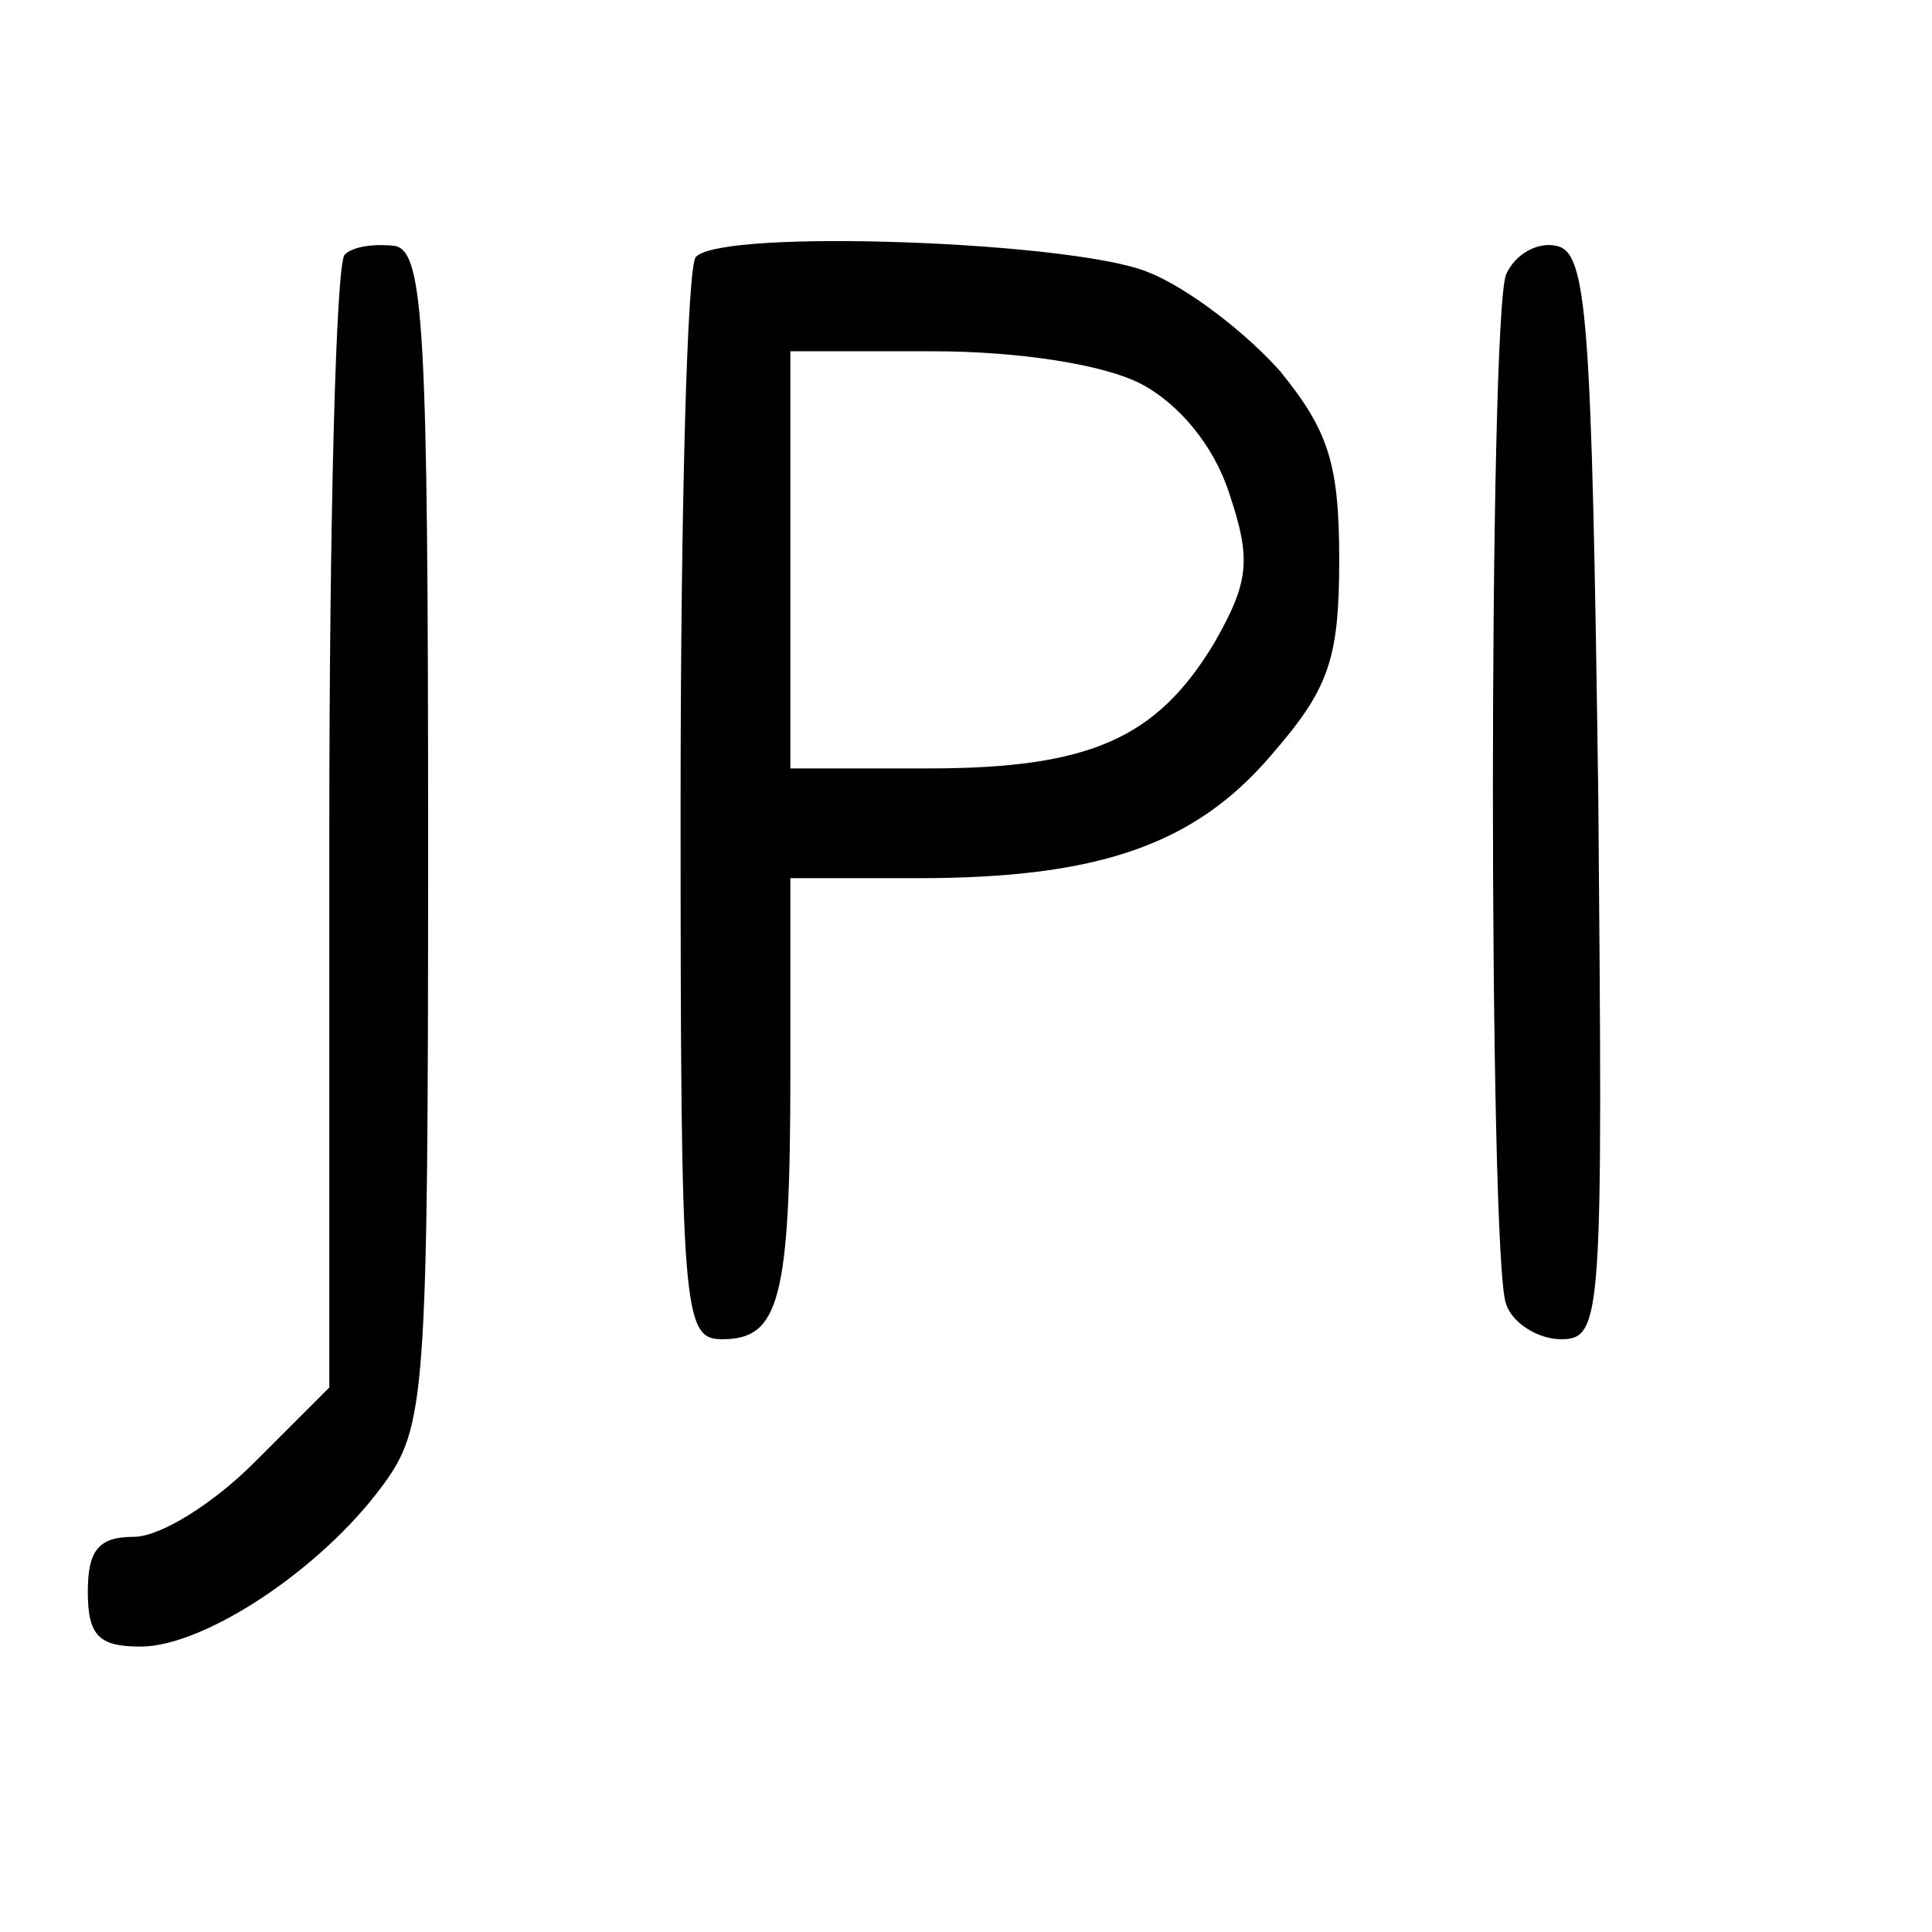
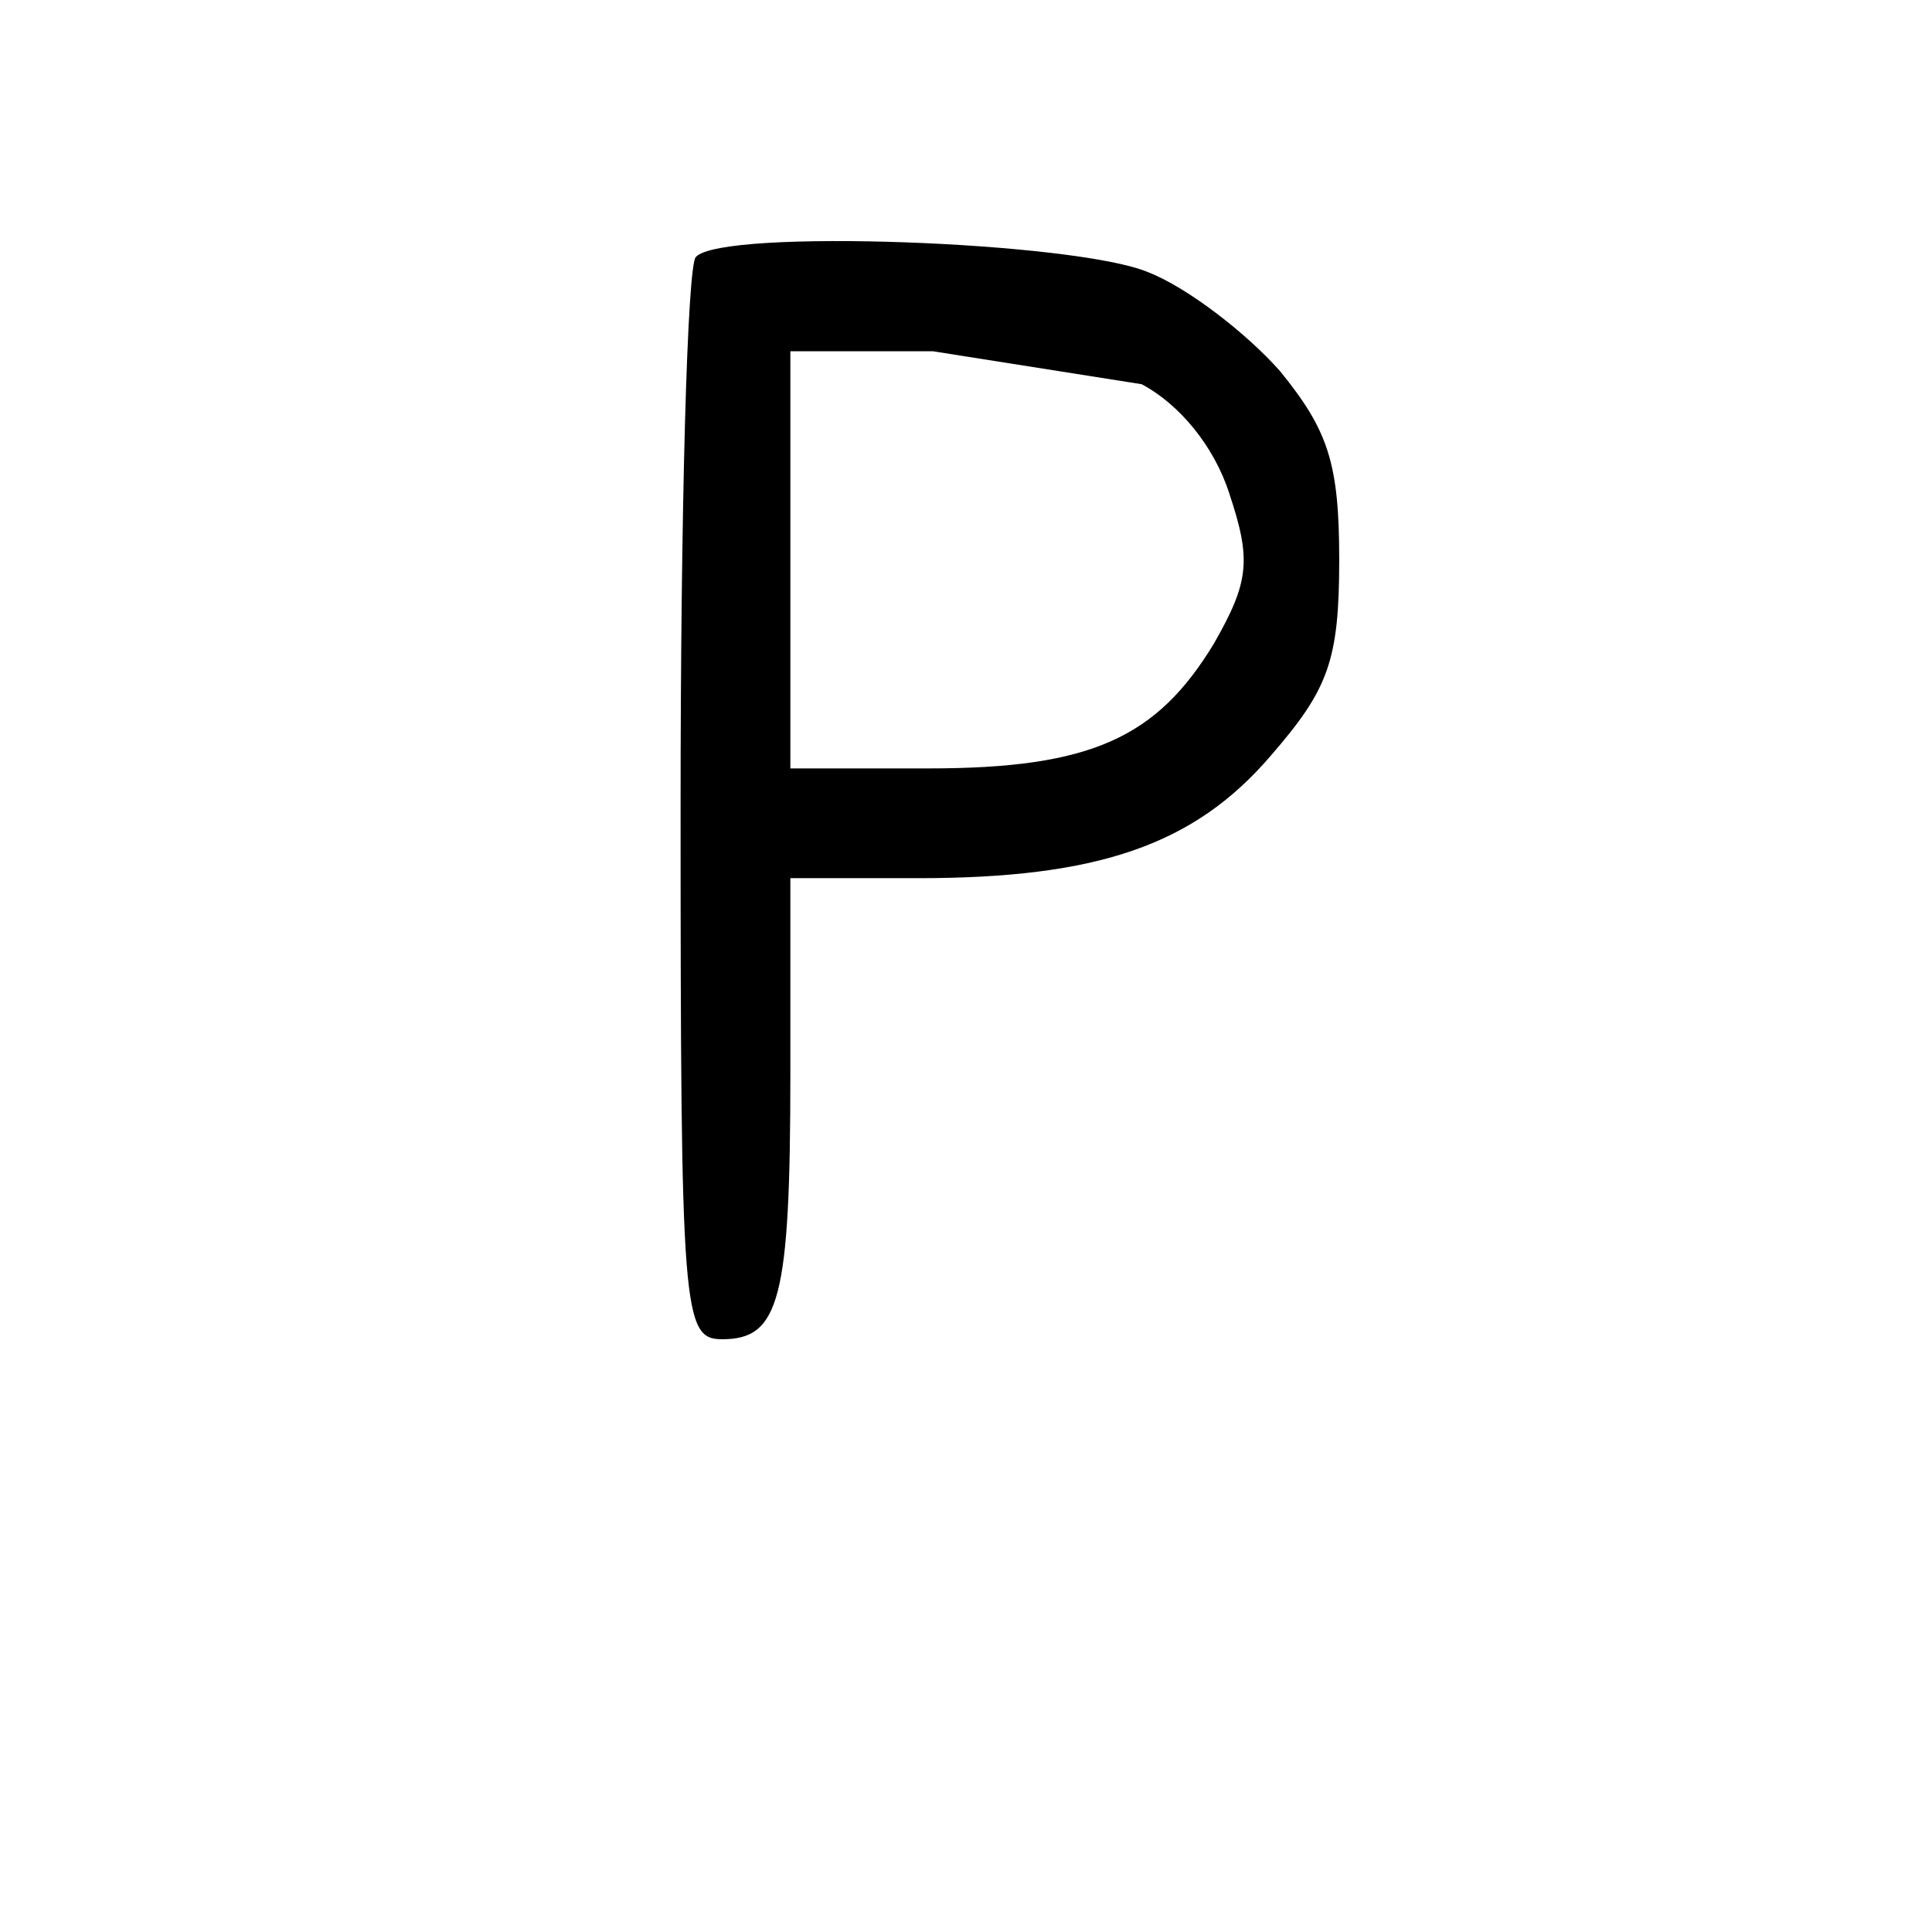
<svg xmlns="http://www.w3.org/2000/svg" version="1.0" width="88pt" height="88pt" viewBox="0 0 88 88" preserveAspectRatio="xMidYMid meet">
  <g transform="translate(0,88) scale(0.1,-0.1)" fill="#000000" stroke="none">
-     <path d="M157 764 c-4 -4 -7 -122 -7 -262 l0 -254 -34 -34 c-19 -19 -43 -34 -55 -34 -16 0 -21 -6 -21 -25 0 -20 5 -25 24 -25 29 0 82 35 110 73 20 27 21 40 21 295 0 233 -2 267 -15 270 -9 1 -19 0 -23 -4z" />
-     <path d="M317 763 c-4 -3 -7 -116 -7 -250 0 -232 1 -243 19 -243 26 0 31 18 31 121 l0 89 58 0 c82 0 126 15 161 56 26 30 31 43 31 89 0 44 -5 59 -27 86 -15 17 -42 38 -60 45 -33 14 -194 20 -206 7z m203 -58 c17 -9 33 -28 40 -50 10 -30 9 -40 -7 -68 -26 -43 -56 -57 -130 -57 l-63 0 0 95 0 95 65 0 c39 0 78 -6 95 -15z" />
-     <path d="M686 755 c-8 -21 -8 -448 0 -469 3 -9 15 -16 25 -16 19 0 19 10 17 247 -3 219 -5 248 -19 251 -9 2 -19 -4 -23 -13z" />
+     <path d="M317 763 c-4 -3 -7 -116 -7 -250 0 -232 1 -243 19 -243 26 0 31 18 31 121 l0 89 58 0 c82 0 126 15 161 56 26 30 31 43 31 89 0 44 -5 59 -27 86 -15 17 -42 38 -60 45 -33 14 -194 20 -206 7z m203 -58 c17 -9 33 -28 40 -50 10 -30 9 -40 -7 -68 -26 -43 -56 -57 -130 -57 l-63 0 0 95 0 95 65 0 z" />
  </g>
</svg>